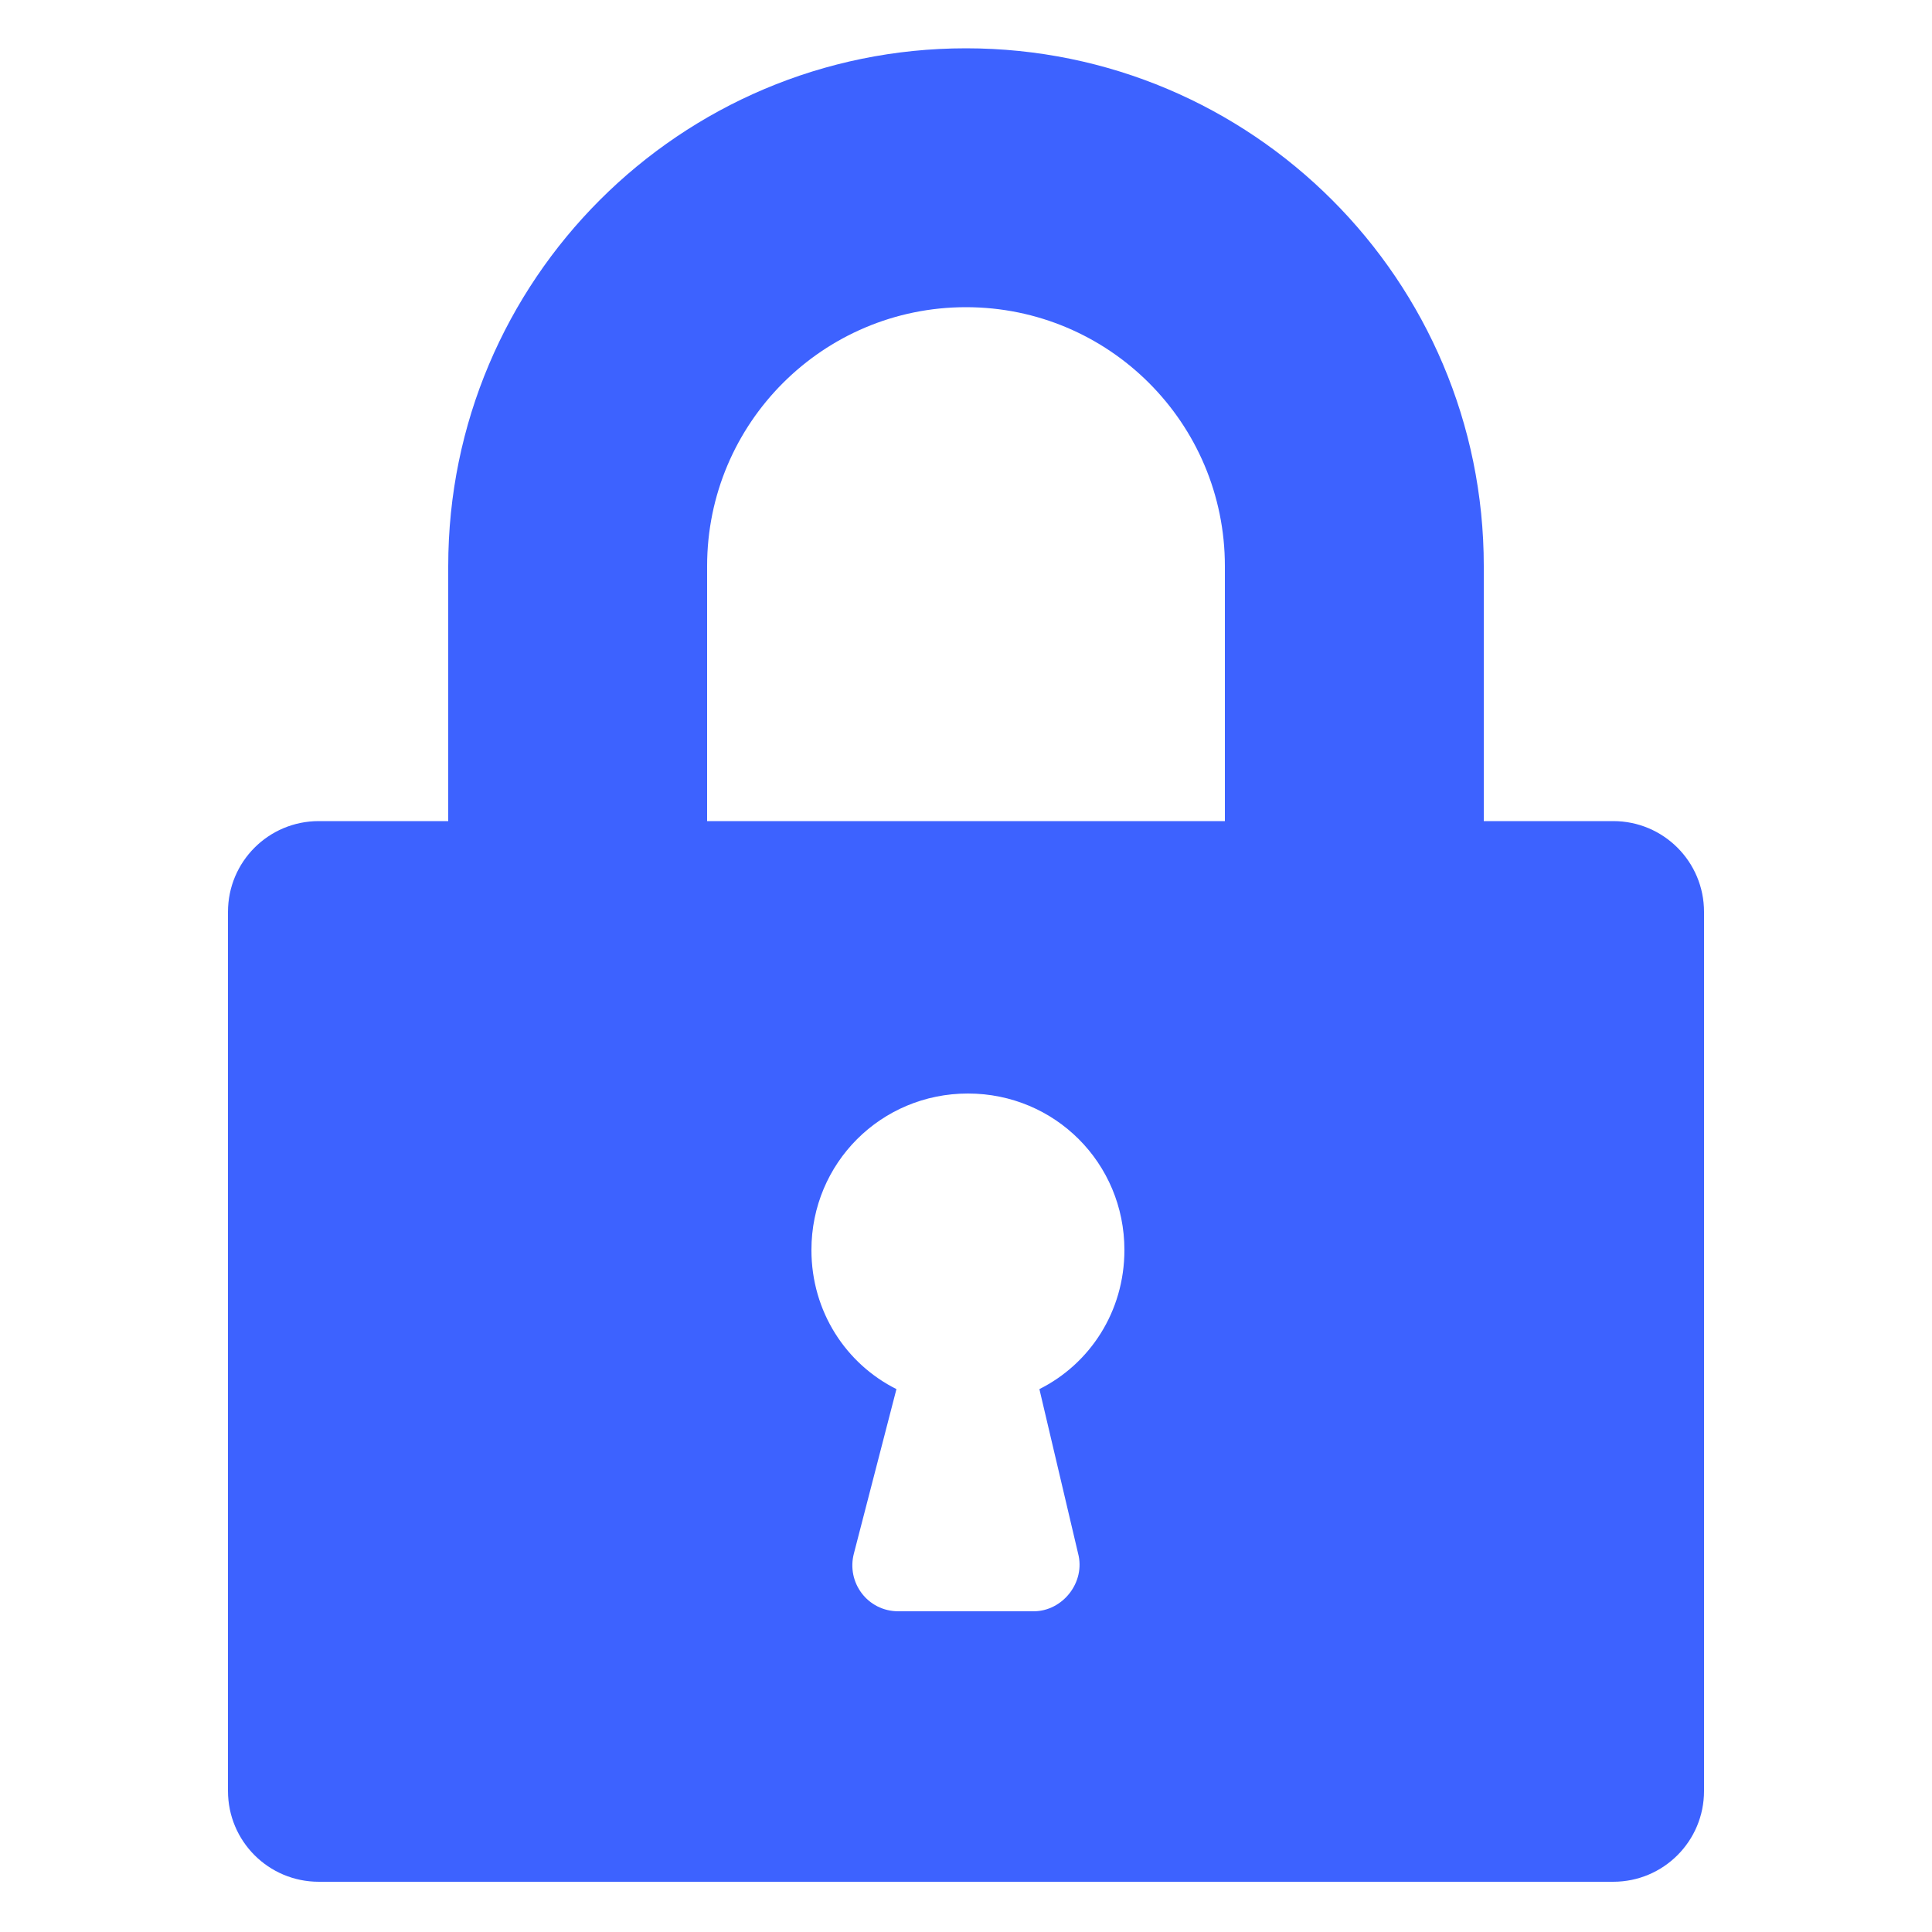
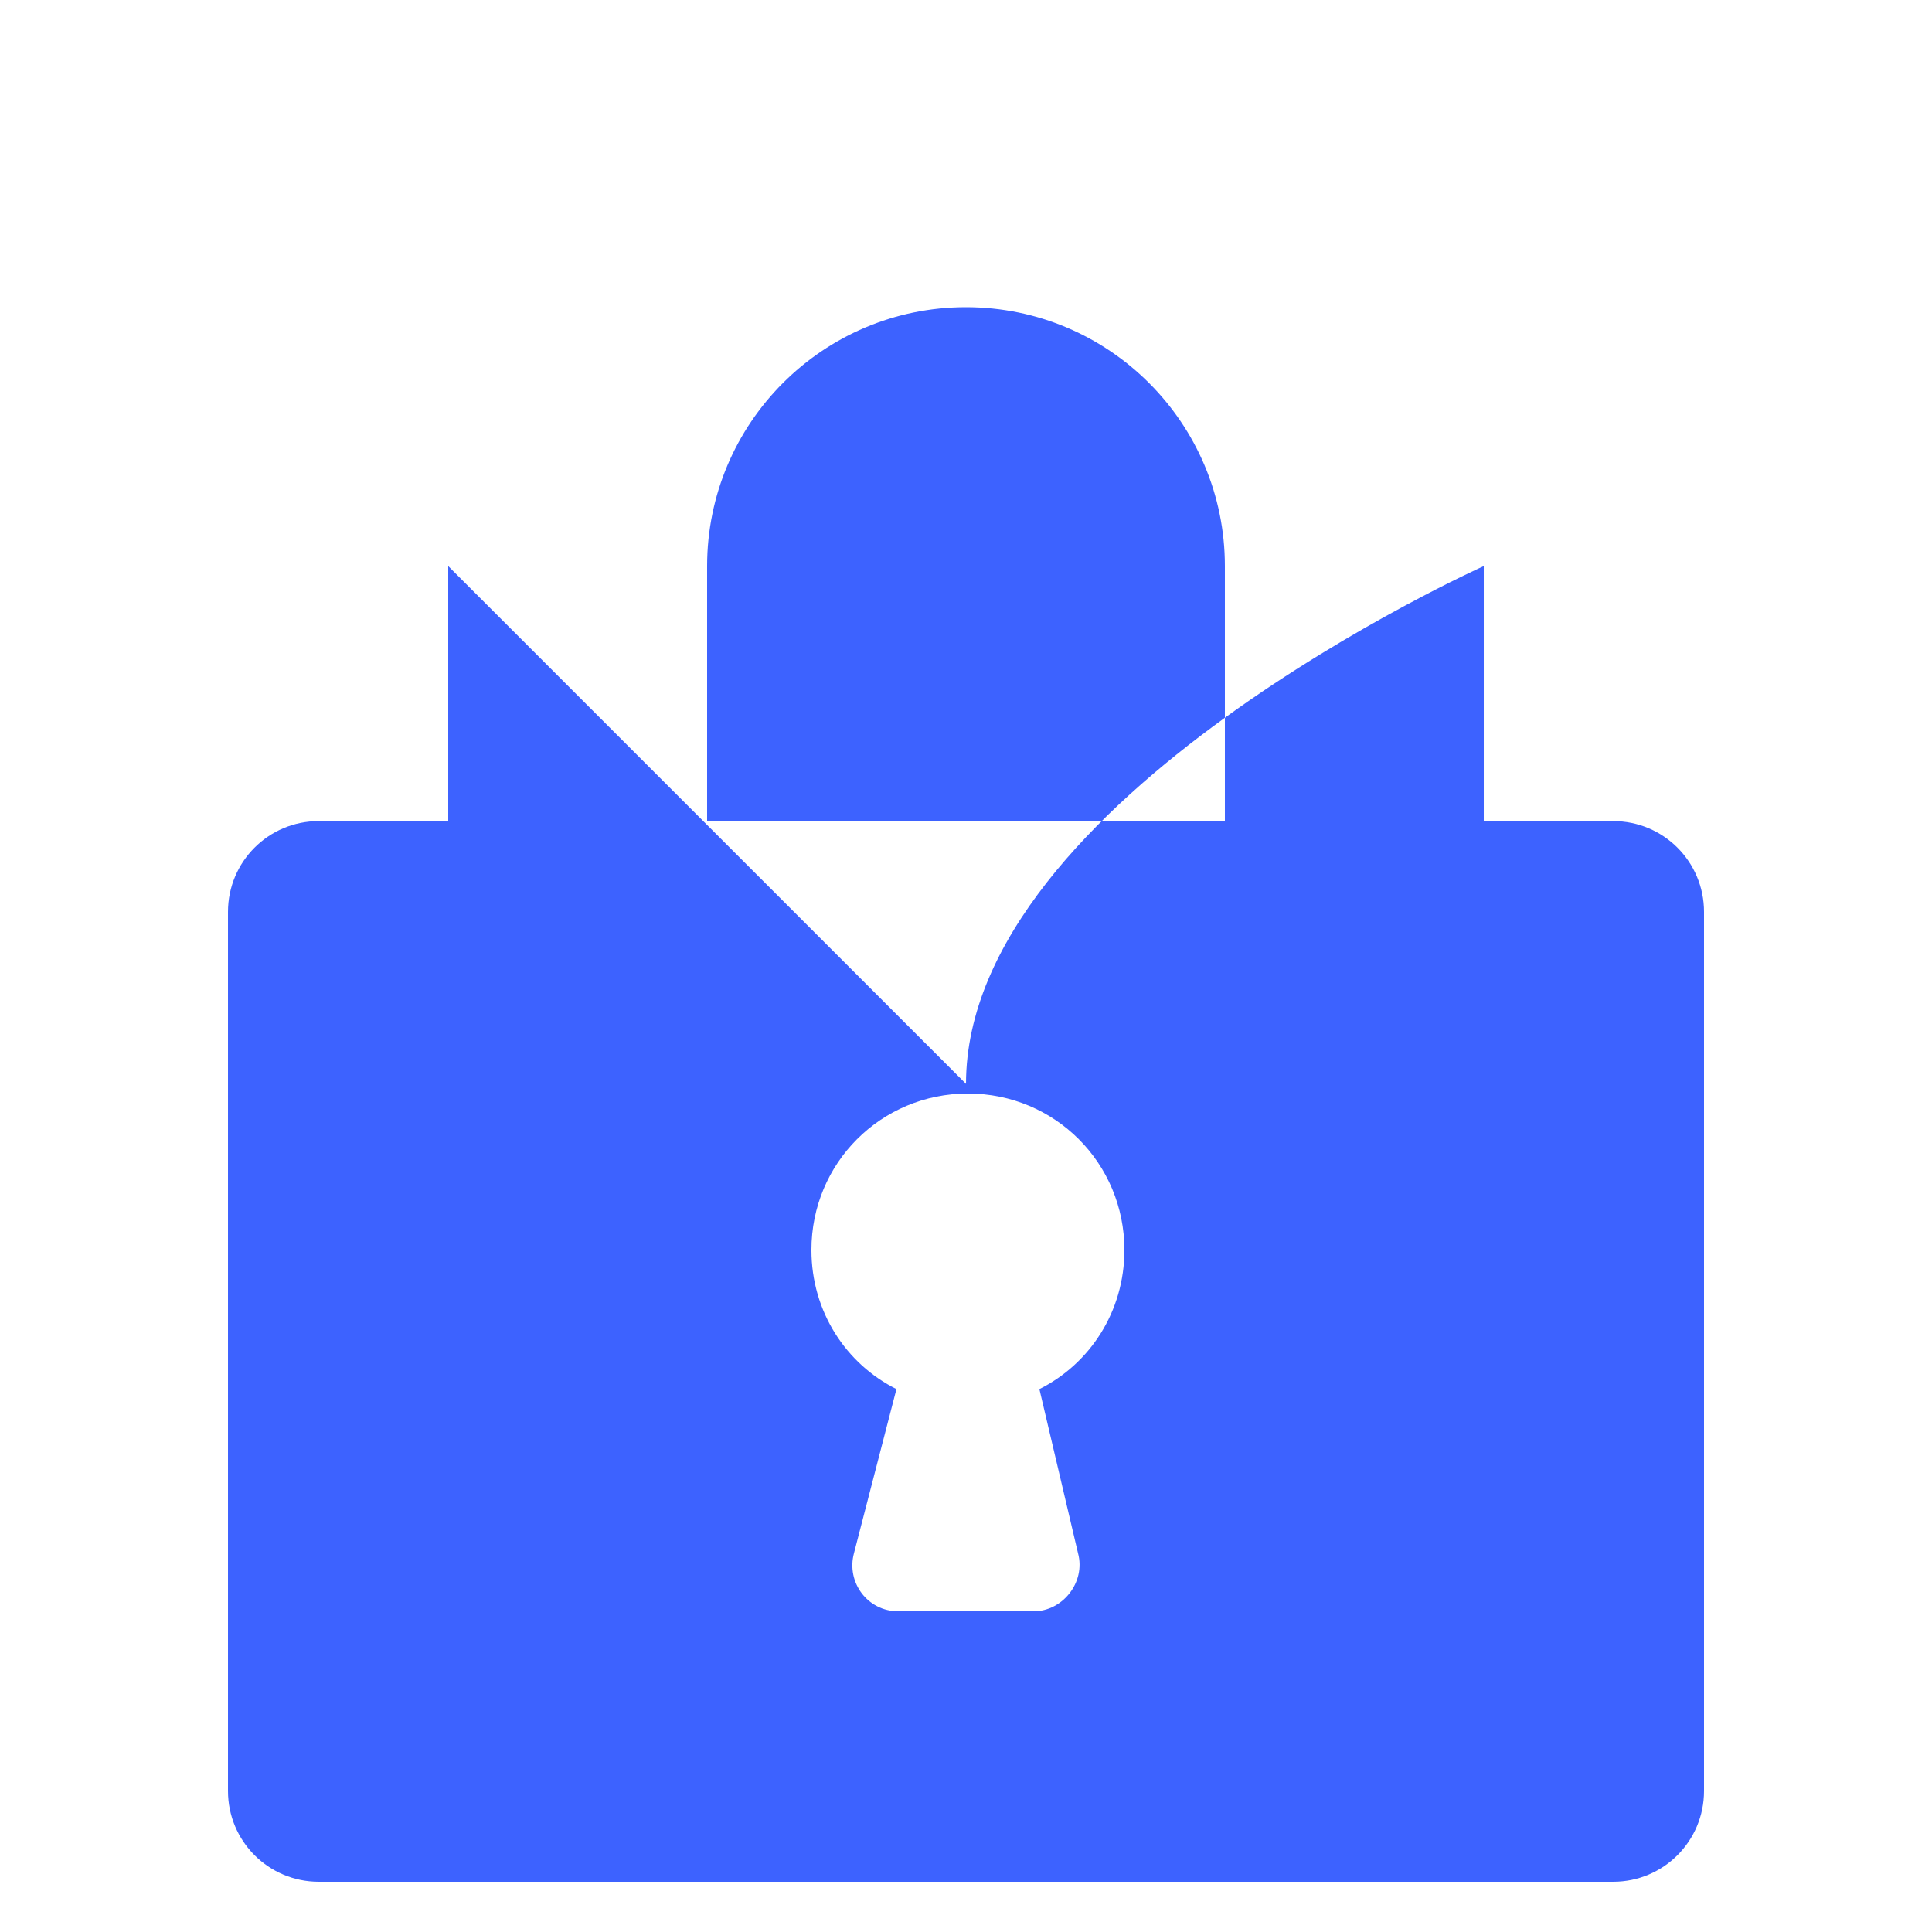
<svg xmlns="http://www.w3.org/2000/svg" width="1200pt" height="1200pt" version="1.1" viewBox="0 0 1200 1200">
-   <path d="m278.4 351.6v158.4h-80.398c-31.199 0-56.398 25.199-56.398 56.398v546c0 31.199 25.199 56.398 56.398 56.398h804c31.199 0 56.398-25.199 56.398-56.398v-546c0-31.199-25.199-56.398-56.398-56.398h-80.398v-158.4c0-177.6-144-321.6-321.6-321.6s-321.6 144-321.6 321.6zm391.2 613.2c4.801 18-9.602 36-27.602 36h-84c-19.199 0-32.398-18-27.602-36l26.398-102c-31.199-15.602-52.801-48-52.801-86.398 0-54 43.199-97.199 97.199-97.199s97.199 43.199 97.199 97.199c0 38.398-21.602 70.801-52.801 86.398zm91.199-613.2v158.4h-321.6v-158.4c0-88.801 72-160.8 160.8-160.8s160.8 72 160.8 160.8z" fill="#3d62ff" />
+   <path d="m278.4 351.6v158.4h-80.398c-31.199 0-56.398 25.199-56.398 56.398v546c0 31.199 25.199 56.398 56.398 56.398h804c31.199 0 56.398-25.199 56.398-56.398v-546c0-31.199-25.199-56.398-56.398-56.398h-80.398v-158.4s-321.6 144-321.6 321.6zm391.2 613.2c4.801 18-9.602 36-27.602 36h-84c-19.199 0-32.398-18-27.602-36l26.398-102c-31.199-15.602-52.801-48-52.801-86.398 0-54 43.199-97.199 97.199-97.199s97.199 43.199 97.199 97.199c0 38.398-21.602 70.801-52.801 86.398zm91.199-613.2v158.4h-321.6v-158.4c0-88.801 72-160.8 160.8-160.8s160.8 72 160.8 160.8z" fill="#3d62ff" />
</svg>